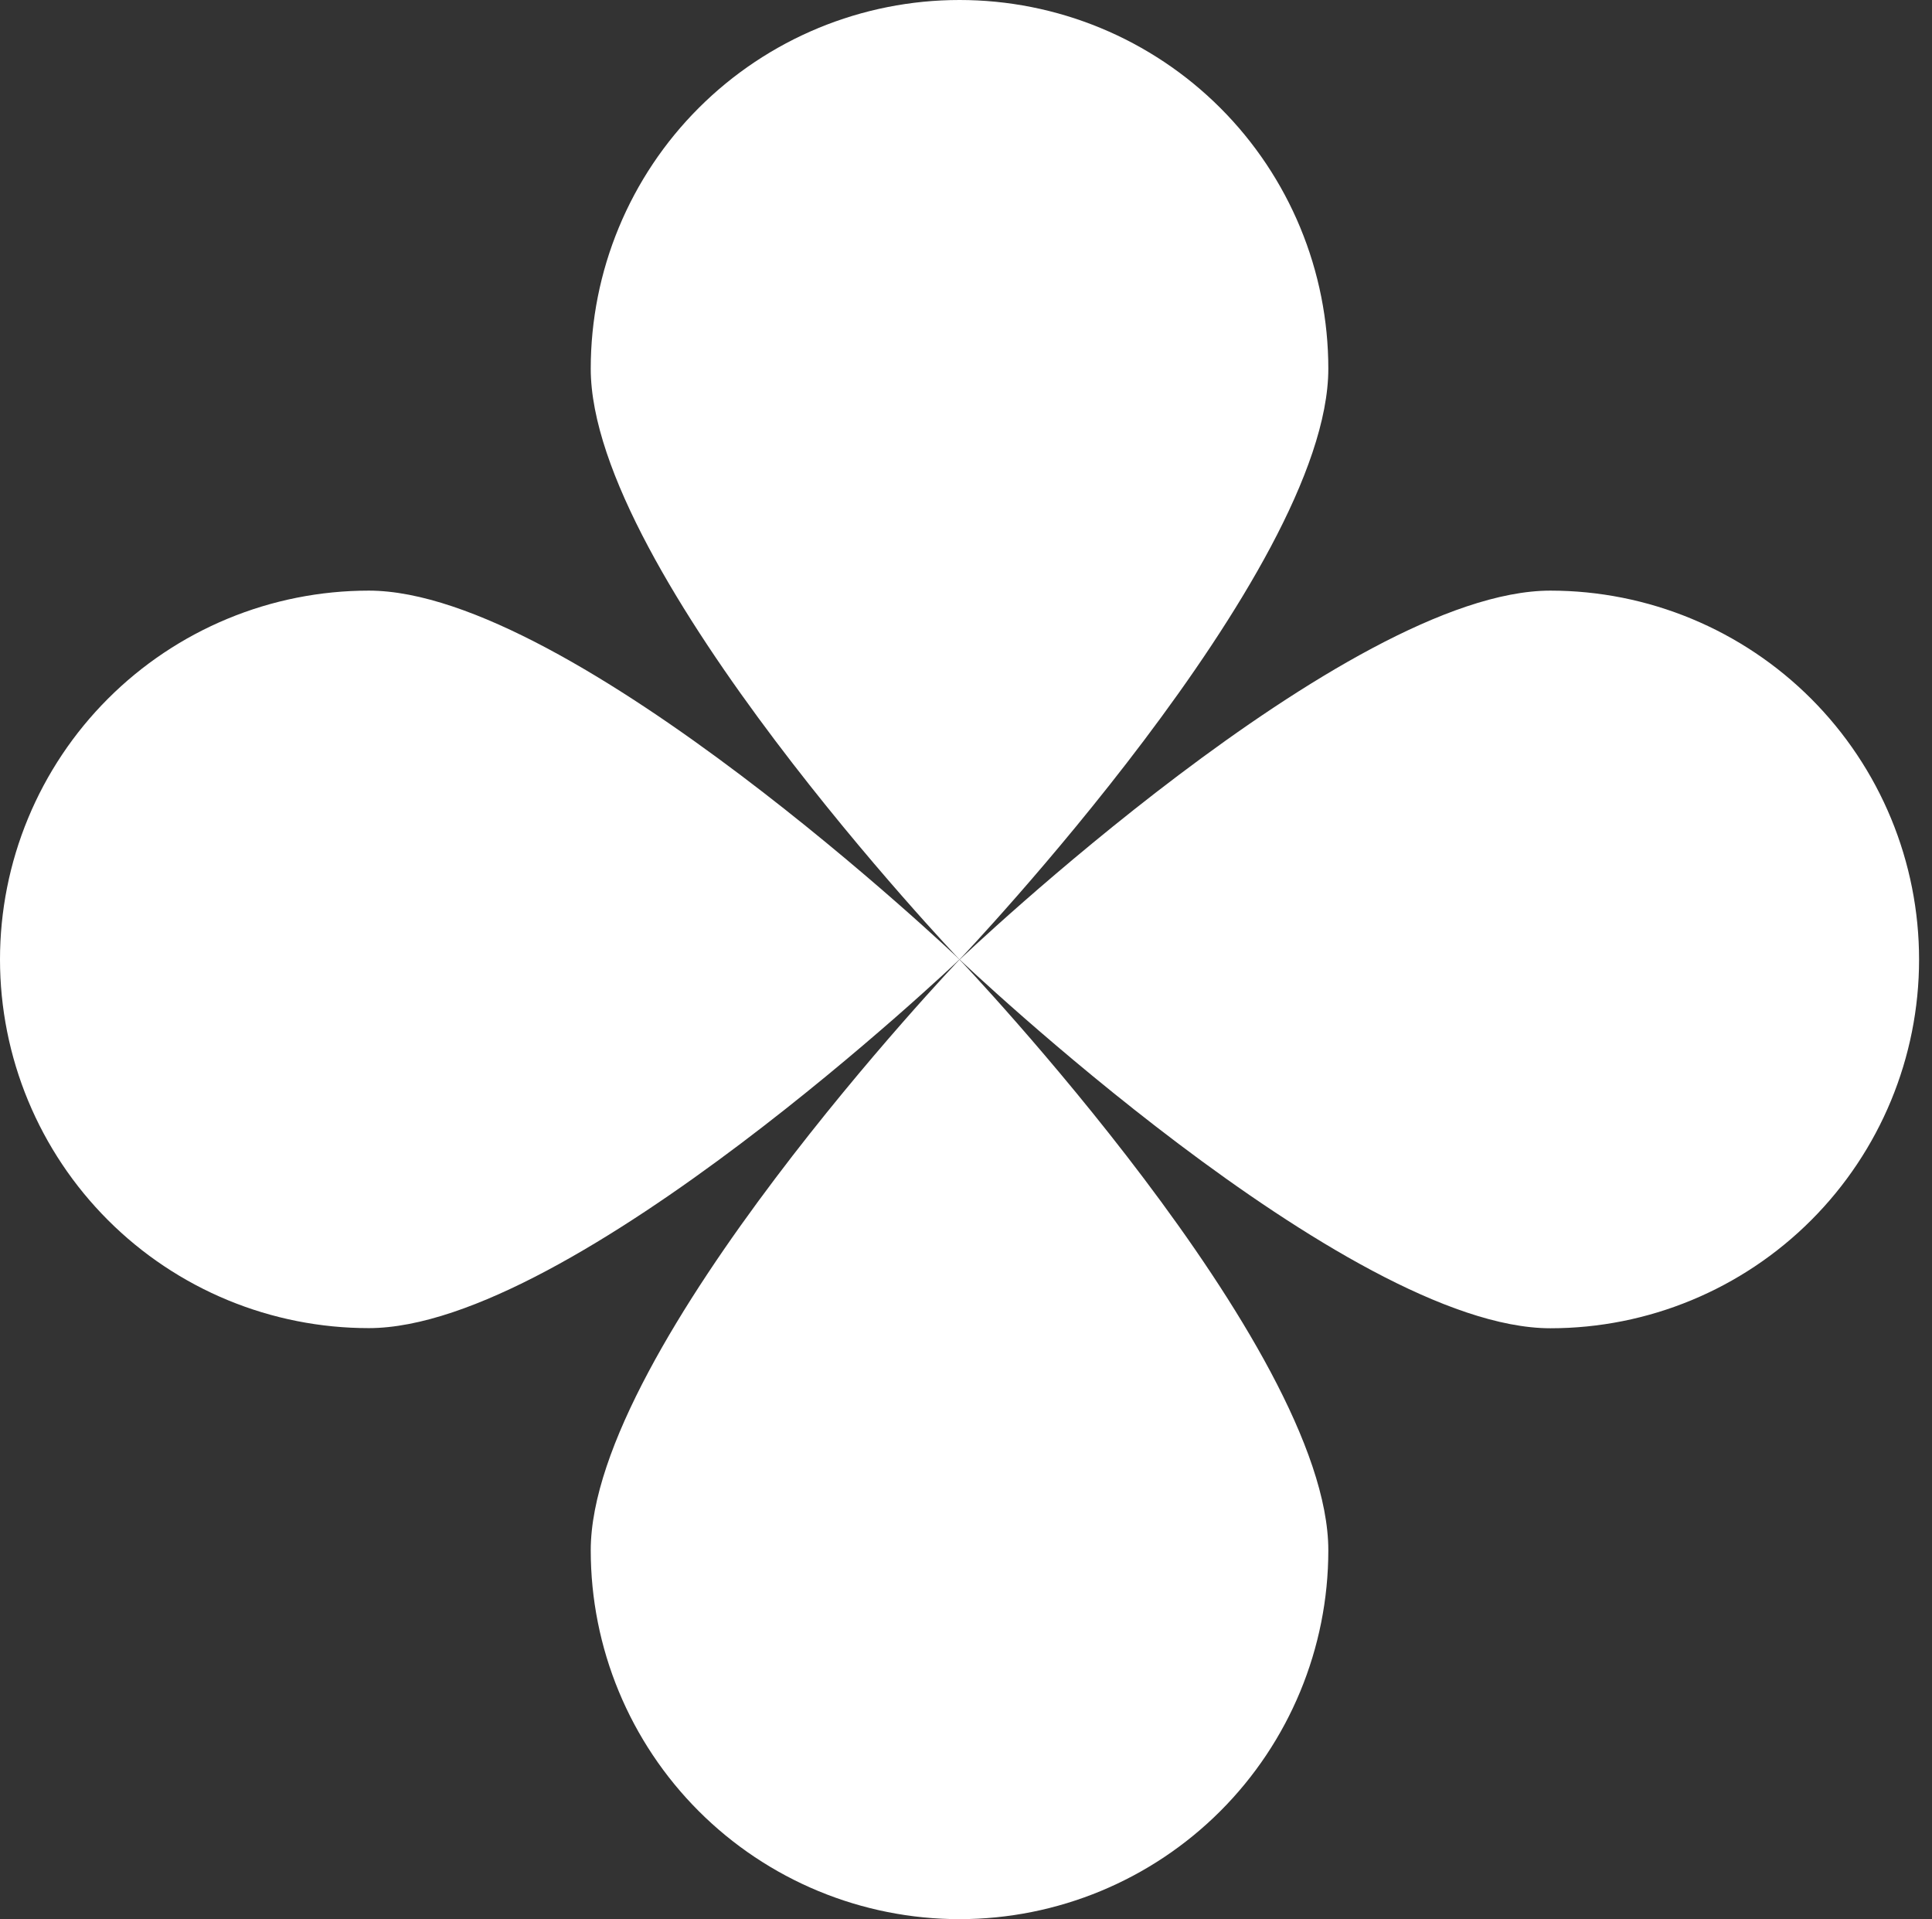
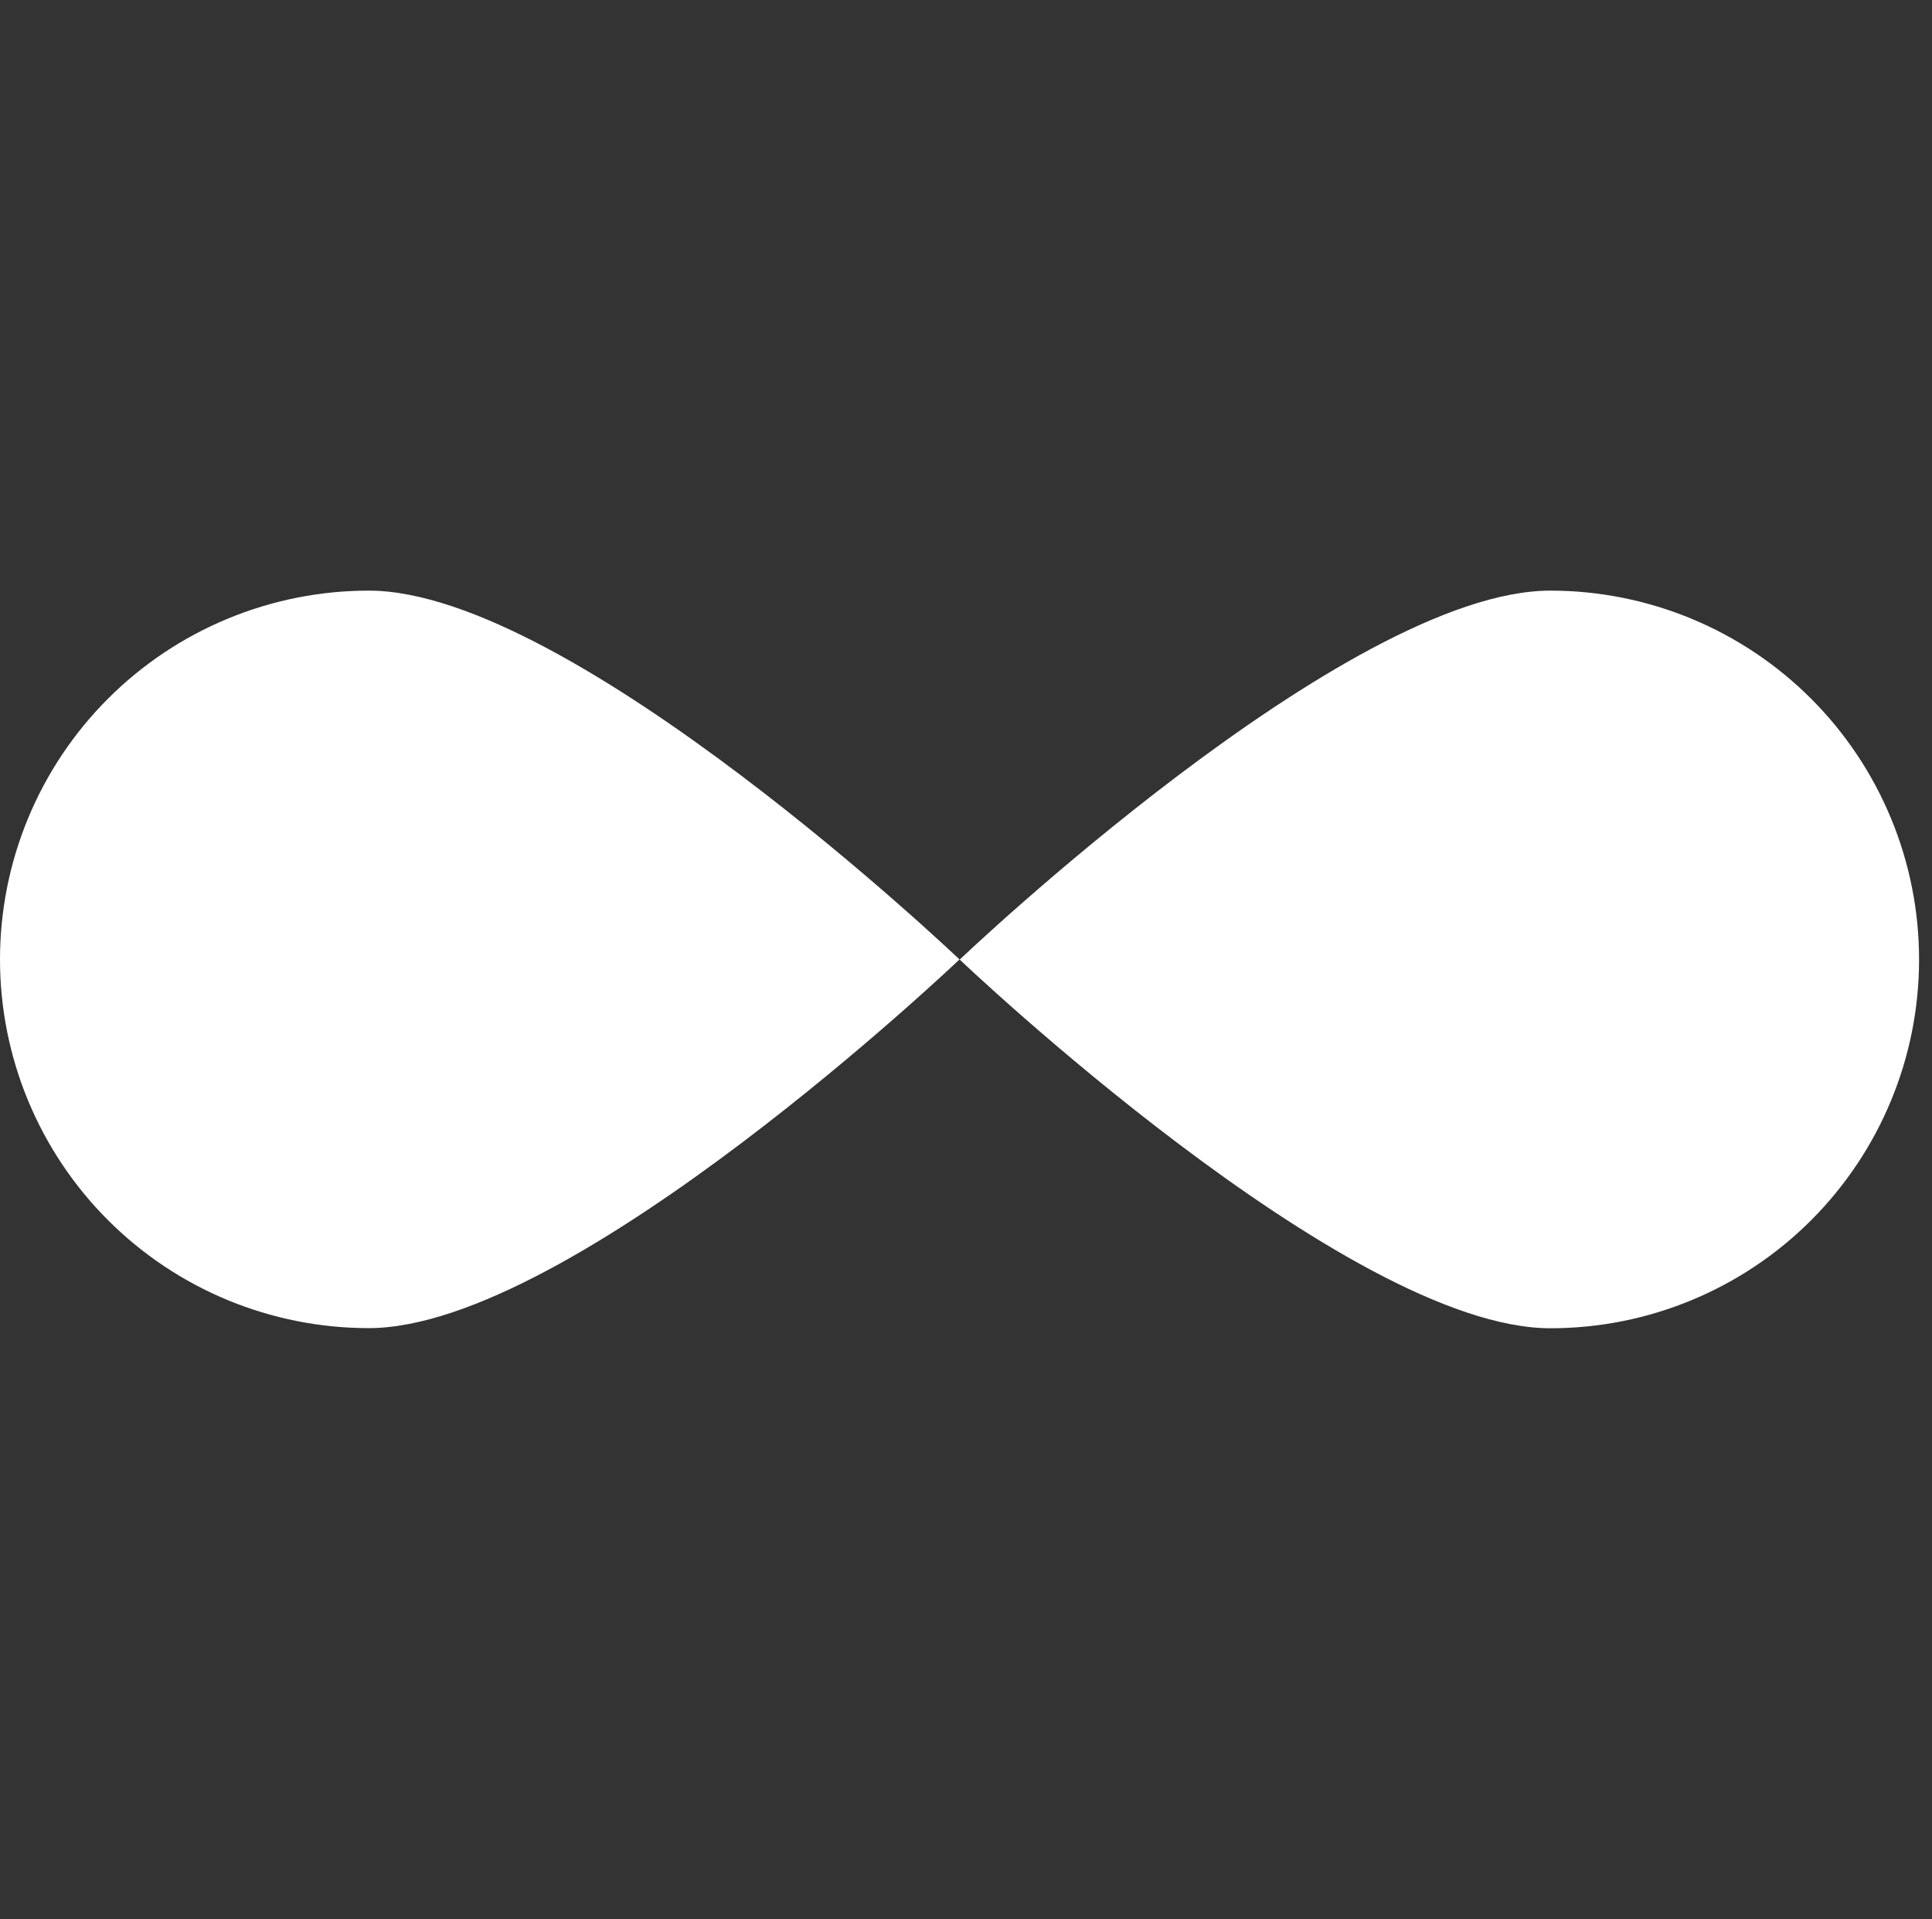
<svg xmlns="http://www.w3.org/2000/svg" width="149" height="148" viewBox="0 0 149 148" fill="none">
  <rect x="0" y="0" width="149" height="148" fill="#333333" stroke="none" />
  <path d="M148.003 74C148.003 81.54 145.007 88.772 139.675 94.104C134.344 99.436 127.112 102.431 119.572 102.431C103.865 102.431 74.016 74 74.016 74C74.016 74 103.854 45.547 119.572 45.547C123.307 45.548 127.005 46.285 130.455 47.716C133.905 49.147 137.04 51.243 139.68 53.885C142.32 56.527 144.414 59.663 145.842 63.115C147.27 66.566 148.004 70.265 148.003 74Z" fill="white" />
  <path d="M2.16002e-06 74C-0.001 70.264 0.733 66.564 2.162 63.112C3.591 59.66 5.685 56.523 8.327 53.881C10.968 51.239 14.104 49.143 17.555 47.713C21.007 46.283 24.706 45.547 28.442 45.547C44.148 45.547 73.998 73.989 73.998 73.989C73.998 73.989 44.148 102.42 28.442 102.42C24.708 102.421 21.011 101.687 17.561 100.26C14.111 98.832 10.976 96.74 8.335 94.1C5.694 91.461 3.599 88.328 2.168 84.879C0.738 81.43 0.001 77.734 2.16002e-06 74Z" fill="white" />
-   <path d="M74.001 147.998C70.266 147.998 66.567 147.262 63.116 145.833C59.666 144.404 56.53 142.309 53.889 139.668C51.248 137.026 49.153 133.891 47.724 130.44C46.294 126.99 45.559 123.291 45.559 119.556C45.559 103.85 74.001 74 74.001 74C74.001 74 102.443 103.85 102.443 119.556C102.443 127.099 99.446 134.334 94.112 139.668C88.778 145.001 81.544 147.998 74.001 147.998Z" fill="white" />
-   <path d="M74.001 2.16087e-06C77.735 -0.001 81.433 0.733 84.884 2.161C88.335 3.589 91.47 5.683 94.112 8.323C96.753 10.963 98.848 14.098 100.277 17.548C101.707 20.998 102.443 24.696 102.443 28.431C102.443 44.137 74.001 73.998 74.001 73.998C74.001 73.998 45.559 44.137 45.559 28.431C45.559 24.696 46.294 20.998 47.724 17.548C49.153 14.098 51.248 10.963 53.89 8.323C56.531 5.683 59.666 3.589 63.117 2.161C66.568 0.733 70.266 -0.001 74.001 2.16087e-06Z" fill="white" />
</svg>